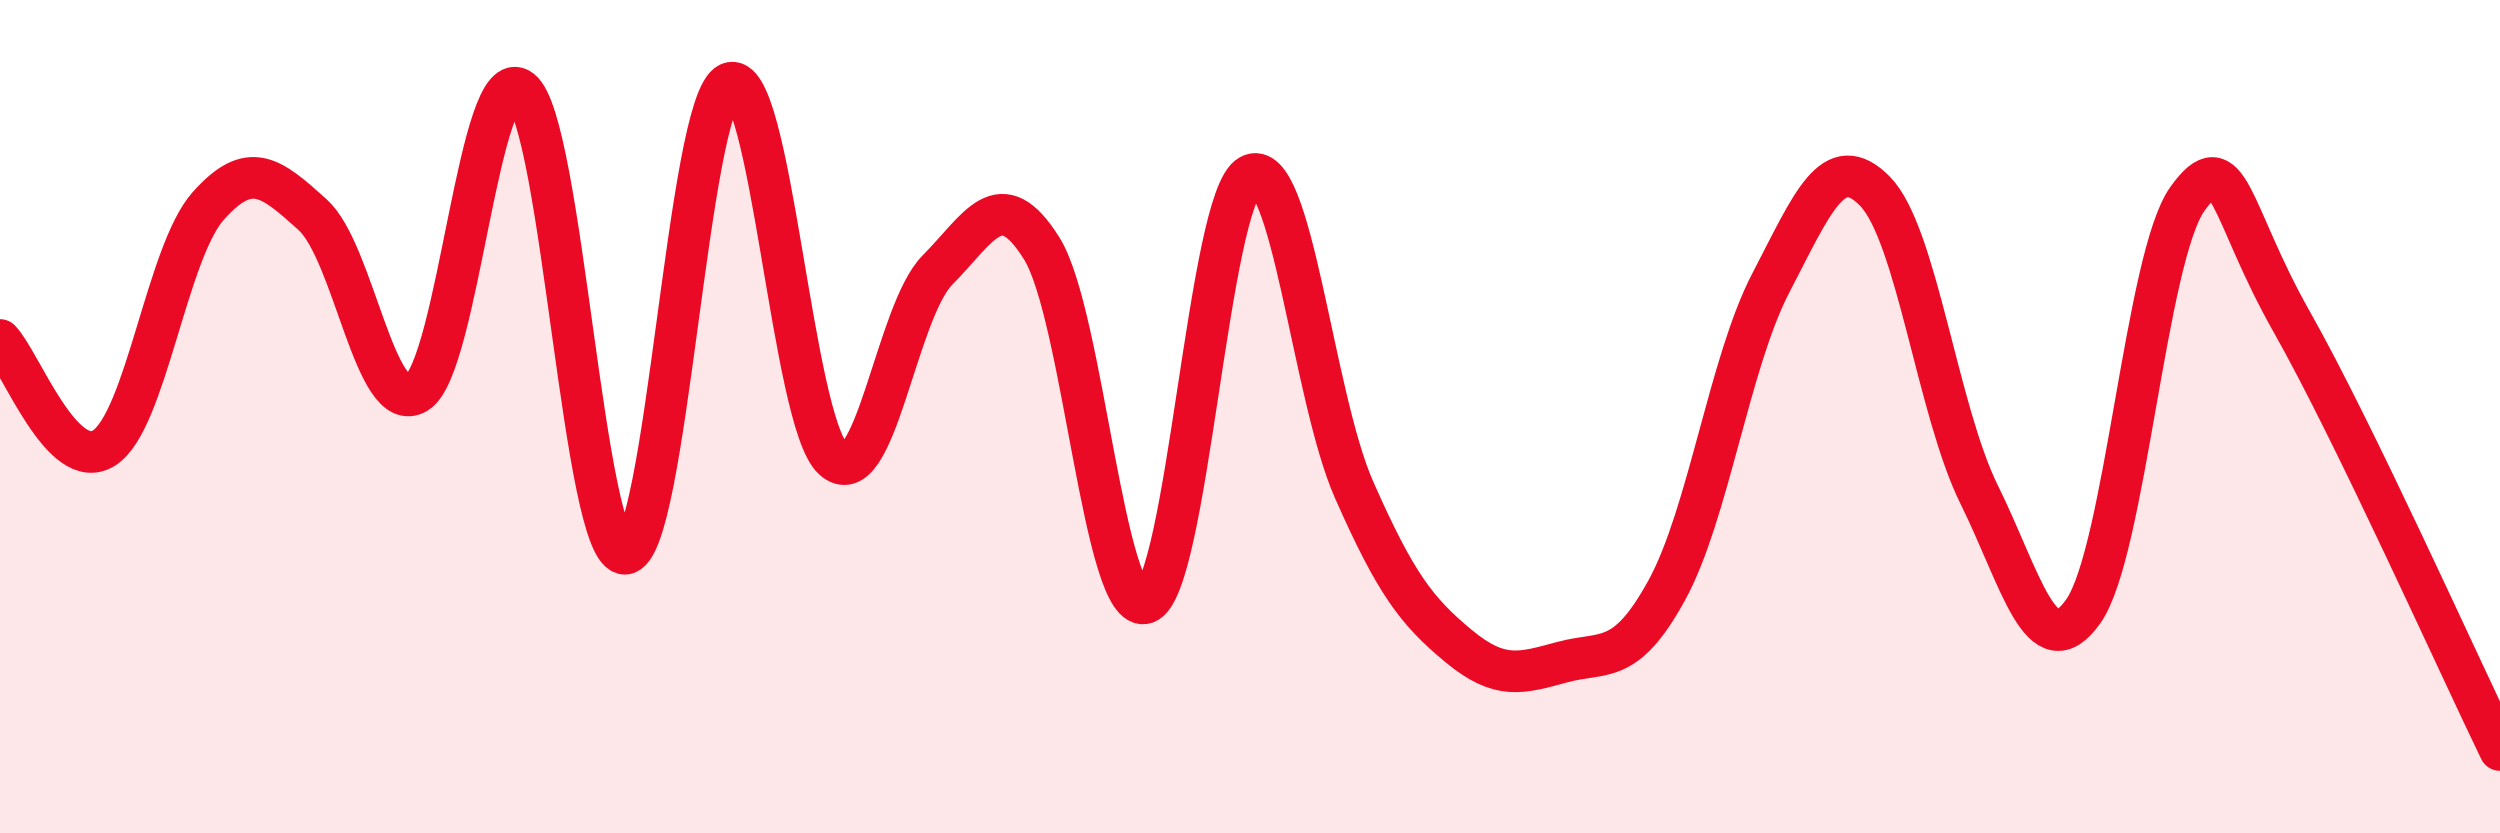
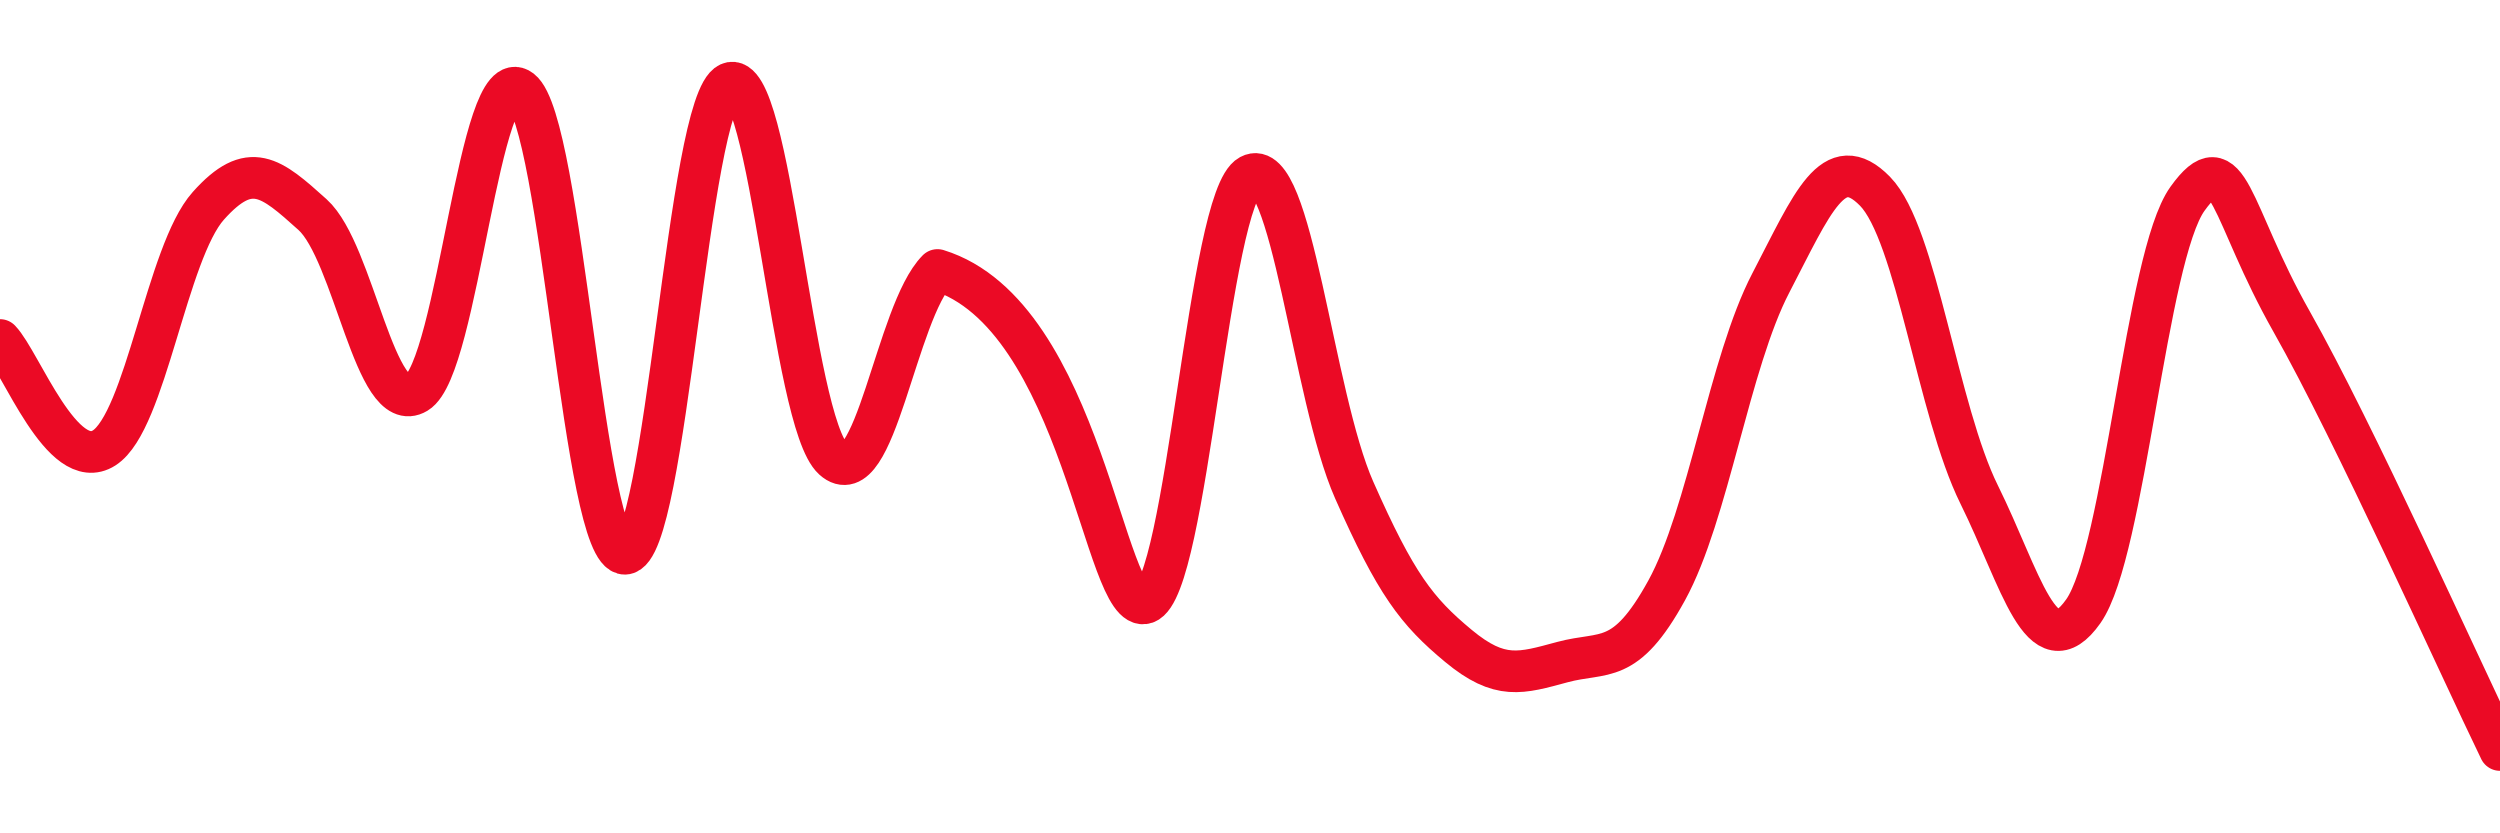
<svg xmlns="http://www.w3.org/2000/svg" width="60" height="20" viewBox="0 0 60 20">
-   <path d="M 0,8.16 C 0.5,8.68 1.5,11.39 2.5,10.75 C 3.5,10.11 4,6.06 5,4.94 C 6,3.82 6.5,4.25 7.5,5.15 C 8.5,6.05 9,10.03 10,9.43 C 11,8.83 11.5,1.39 12.5,2.16 C 13.5,2.93 14,13.32 15,13.29 C 16,13.26 16.5,2.45 17.5,2 C 18.5,1.55 19,10.12 20,11.02 C 21,11.92 21.5,7.49 22.5,6.48 C 23.5,5.47 24,4.36 25,5.96 C 26,7.56 26.5,14.82 27.5,14.47 C 28.5,14.12 29,4.75 30,4.21 C 31,3.67 31.5,9.5 32.5,11.76 C 33.5,14.02 34,14.67 35,15.5 C 36,16.33 36.5,16.16 37.5,15.89 C 38.5,15.62 39,15.99 40,14.17 C 41,12.35 41.5,8.71 42.5,6.79 C 43.5,4.87 44,3.57 45,4.59 C 46,5.61 46.5,9.85 47.5,11.87 C 48.5,13.89 49,16.09 50,14.67 C 51,13.25 51.5,6.16 52.5,4.77 C 53.5,3.38 53.5,5.07 55,7.72 C 56.5,10.37 59,15.94 60,18L60 20L0 20Z" fill="#EB0A25" opacity="0.1" stroke-linecap="round" stroke-linejoin="round" />
-   <path d="M 0,8.16 C 0.5,8.68 1.5,11.39 2.5,10.75 C 3.5,10.11 4,6.06 5,4.94 C 6,3.82 6.5,4.25 7.5,5.15 C 8.5,6.05 9,10.03 10,9.43 C 11,8.83 11.5,1.39 12.5,2.16 C 13.5,2.93 14,13.32 15,13.29 C 16,13.26 16.5,2.45 17.5,2 C 18.5,1.55 19,10.12 20,11.02 C 21,11.92 21.5,7.49 22.5,6.48 C 23.5,5.47 24,4.36 25,5.96 C 26,7.56 26.5,14.82 27.5,14.47 C 28.5,14.12 29,4.75 30,4.21 C 31,3.67 31.5,9.5 32.5,11.76 C 33.5,14.02 34,14.67 35,15.5 C 36,16.33 36.5,16.16 37.5,15.89 C 38.5,15.62 39,15.99 40,14.17 C 41,12.35 41.5,8.71 42.5,6.79 C 43.5,4.87 44,3.57 45,4.59 C 46,5.61 46.5,9.85 47.5,11.87 C 48.5,13.89 49,16.09 50,14.67 C 51,13.25 51.5,6.16 52.5,4.77 C 53.5,3.38 53.5,5.07 55,7.72 C 56.5,10.37 59,15.94 60,18" stroke="#EB0A25" stroke-width="1" fill="none" stroke-linecap="round" stroke-linejoin="round" />
+   <path d="M 0,8.16 C 0.5,8.68 1.5,11.39 2.5,10.75 C 3.5,10.11 4,6.06 5,4.94 C 6,3.82 6.5,4.25 7.5,5.15 C 8.5,6.05 9,10.03 10,9.43 C 11,8.83 11.5,1.39 12.5,2.16 C 13.5,2.93 14,13.32 15,13.29 C 16,13.26 16.5,2.45 17.5,2 C 18.5,1.55 19,10.12 20,11.02 C 21,11.92 21.5,7.49 22.5,6.48 C 26,7.56 26.5,14.82 27.5,14.47 C 28.5,14.12 29,4.75 30,4.21 C 31,3.67 31.5,9.5 32.5,11.76 C 33.5,14.02 34,14.67 35,15.5 C 36,16.33 36.5,16.16 37.5,15.89 C 38.5,15.62 39,15.99 40,14.17 C 41,12.35 41.5,8.71 42.5,6.79 C 43.5,4.87 44,3.57 45,4.59 C 46,5.61 46.5,9.85 47.5,11.87 C 48.5,13.89 49,16.09 50,14.67 C 51,13.25 51.5,6.16 52.5,4.77 C 53.5,3.38 53.5,5.07 55,7.72 C 56.5,10.37 59,15.94 60,18" stroke="#EB0A25" stroke-width="1" fill="none" stroke-linecap="round" stroke-linejoin="round" />
</svg>